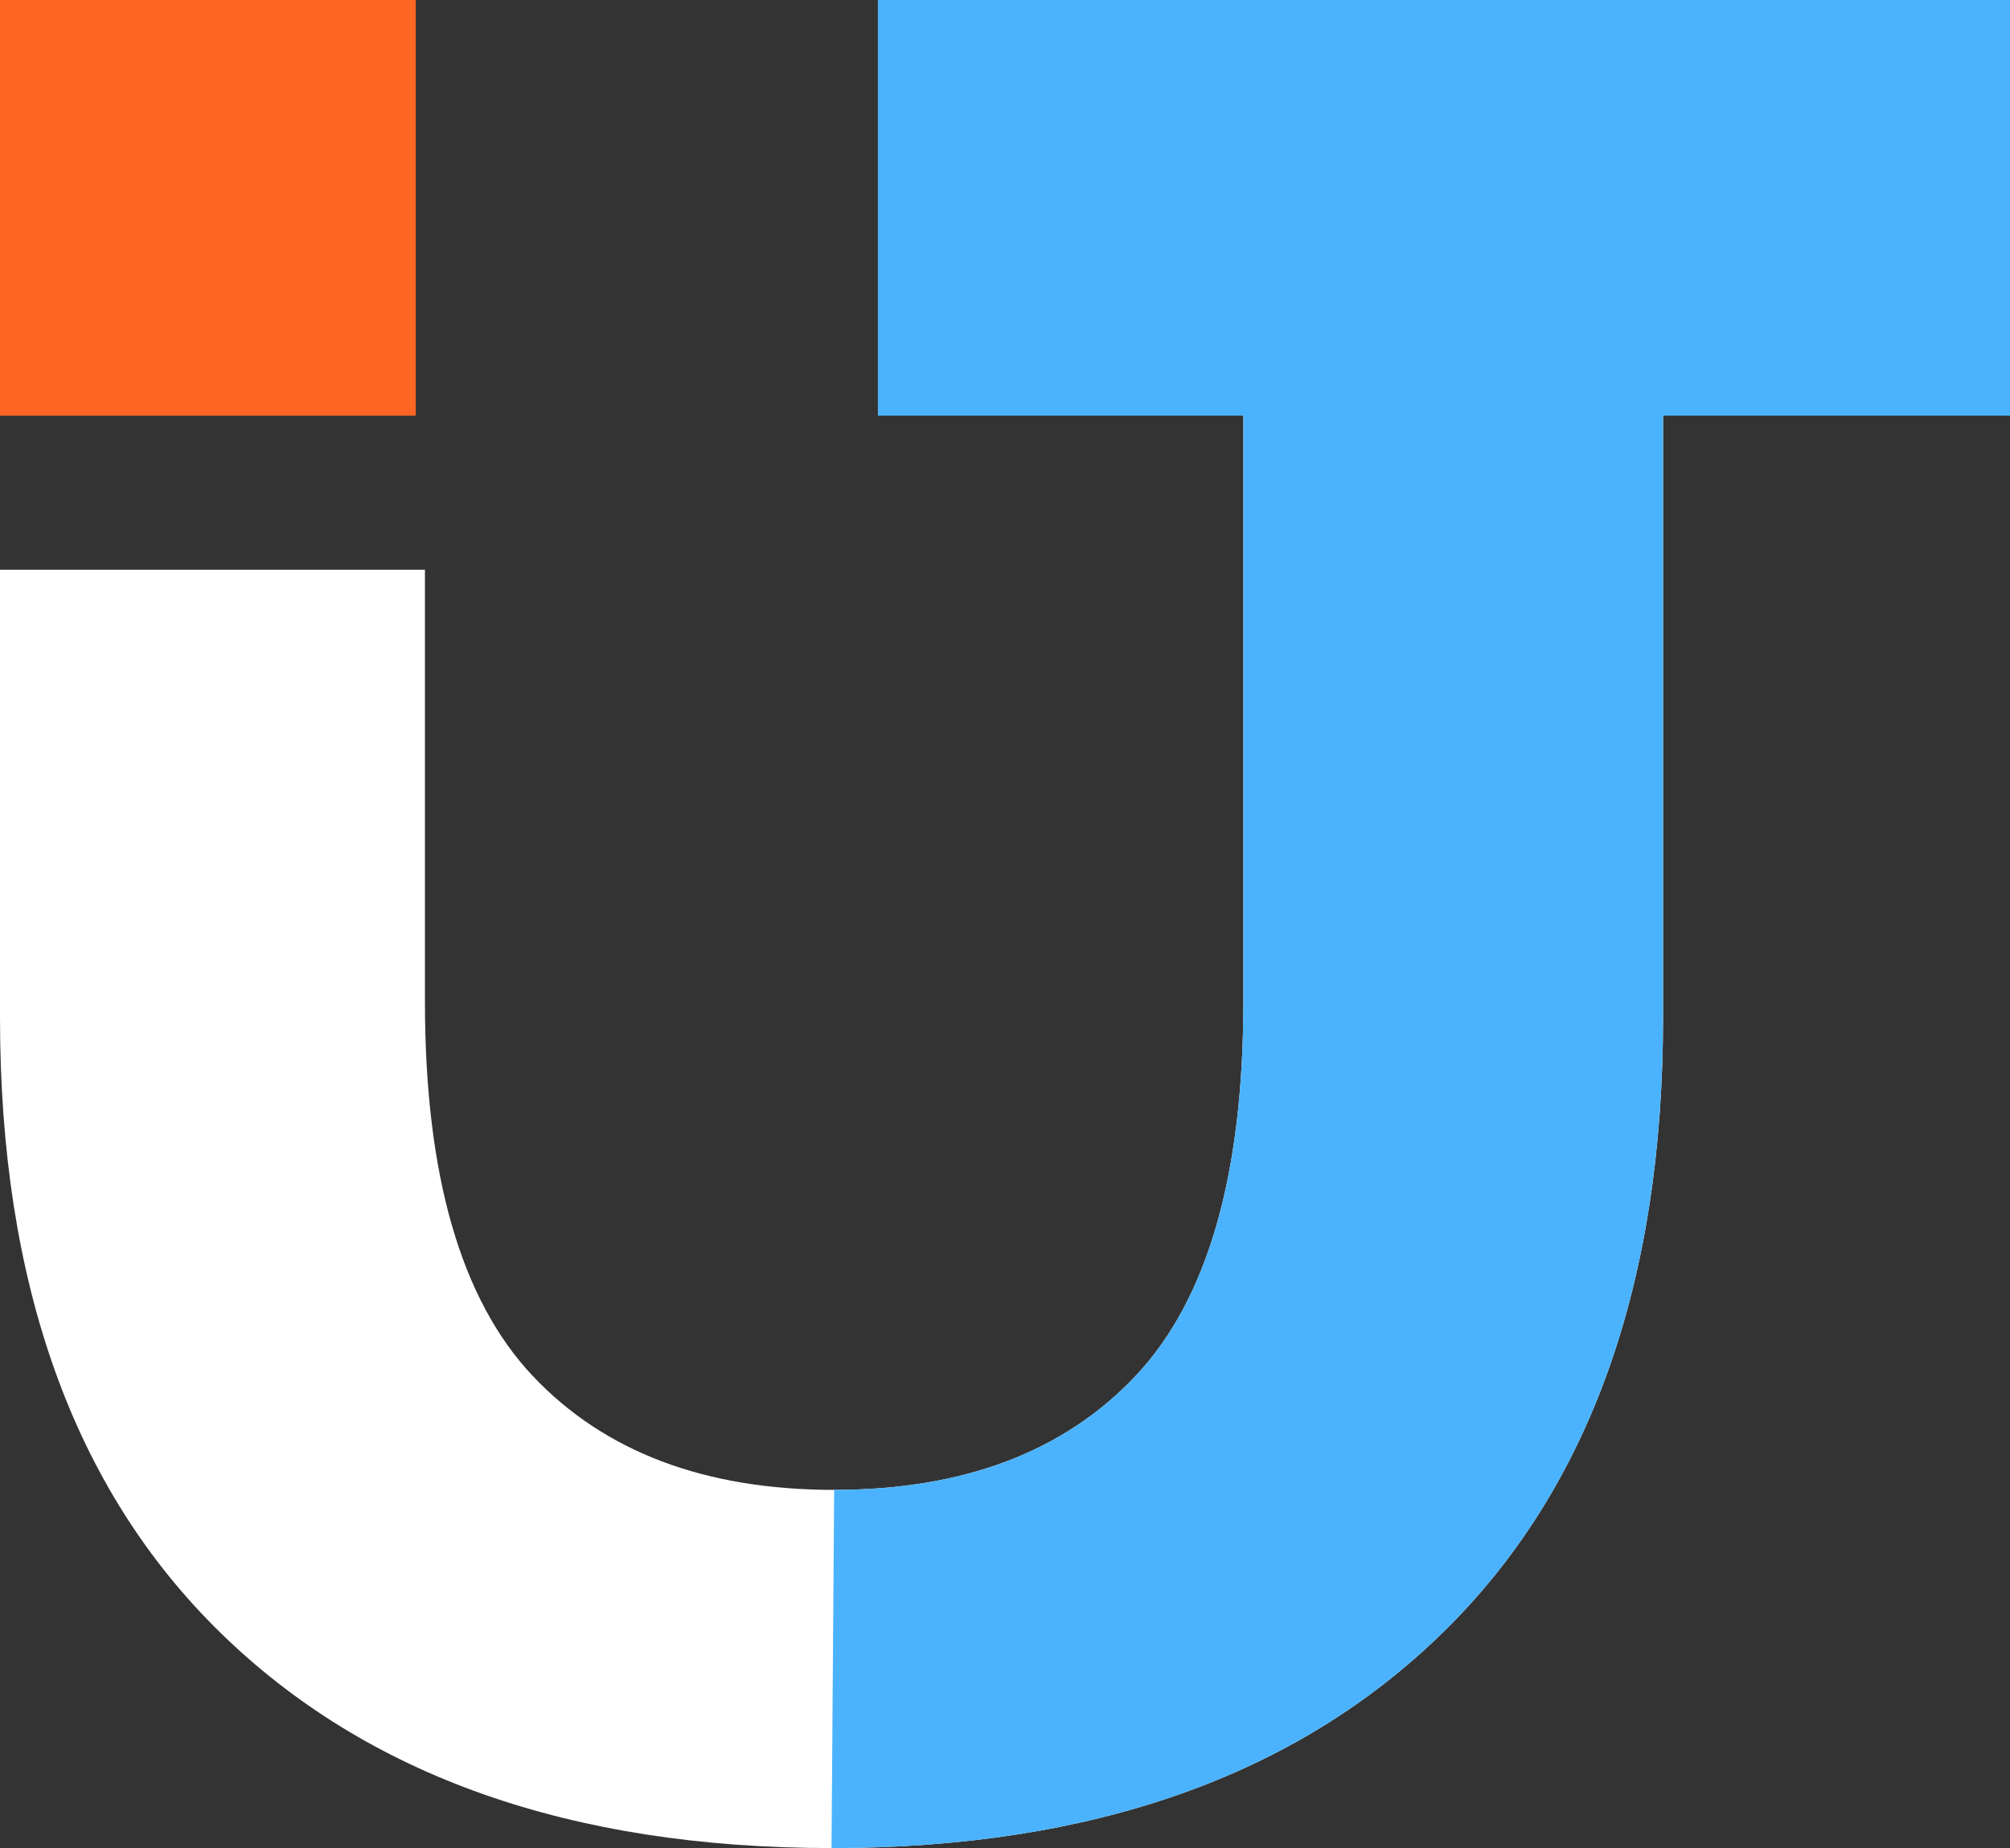
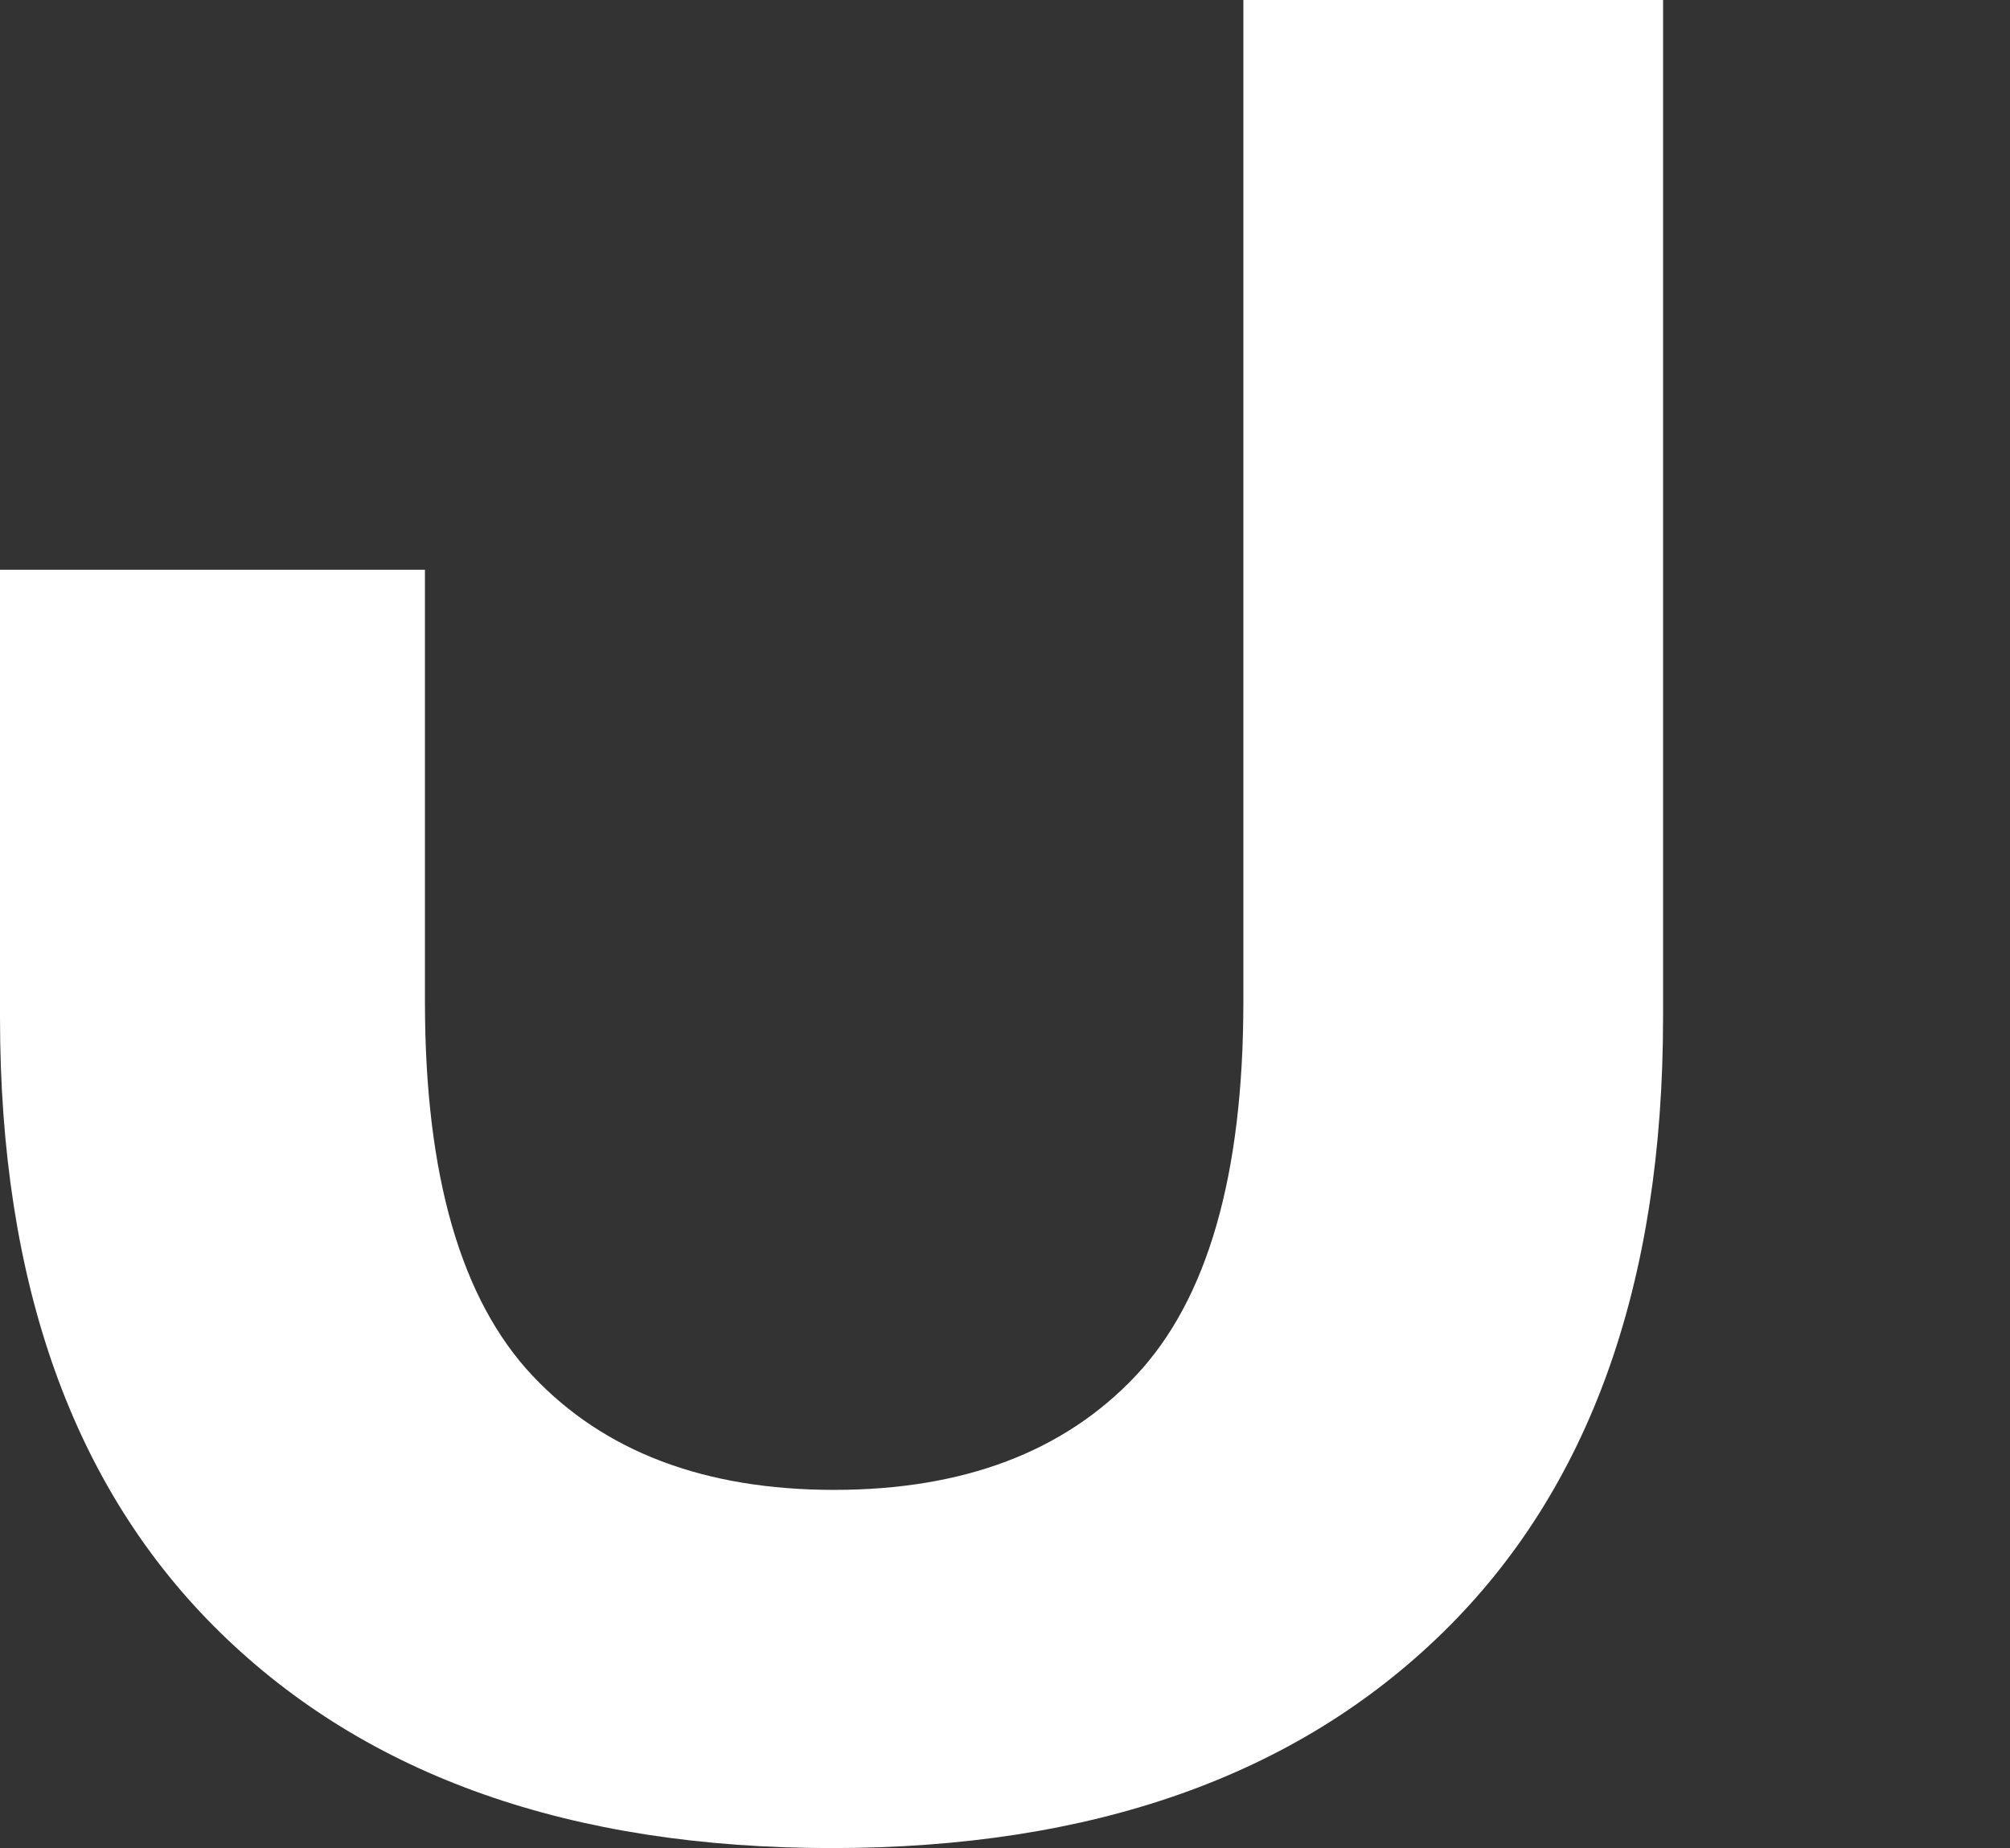
<svg xmlns="http://www.w3.org/2000/svg" width="1431" height="1316" viewBox="0 0 1431 1316" fill="none">
  <rect x="0" y="0" width="1431" height="1316" fill="#333333" stroke="none" />
  <path d="M592 1316C406.494 1316 261.451 1264.86 156.871 1162.59C52.29 1060.32 0 914.3 0 724.539V405.705H302.536V713.449C302.536 836.67 328.059 925.39 379.104 979.607C430.149 1033.82 501.737 1060.93 593.868 1060.93C685.998 1060.93 757.586 1033.82 808.631 979.607C859.676 925.39 885.199 836.67 885.199 713.449V0H1184V724.539C1184 914.3 1131.71 1060.32 1027.13 1162.59C922.549 1264.86 777.506 1316 592 1316Z" fill="white" />
-   <path d="M808.631 979.607C757.586 1033.82 685.998 1060.93 593.867 1060.93L592 1316C777.506 1316 922.549 1264.86 1027.13 1162.59C1131.71 1060.32 1184 914.3 1184 724.539V0H885.199V713.449C885.199 836.67 859.676 925.39 808.631 979.607Z" fill="#4BB3FD" />
-   <rect width="296" height="296" fill="#FF6623" />
-   <rect x="625" width="806" height="296" fill="#4BB3FD" />
</svg>